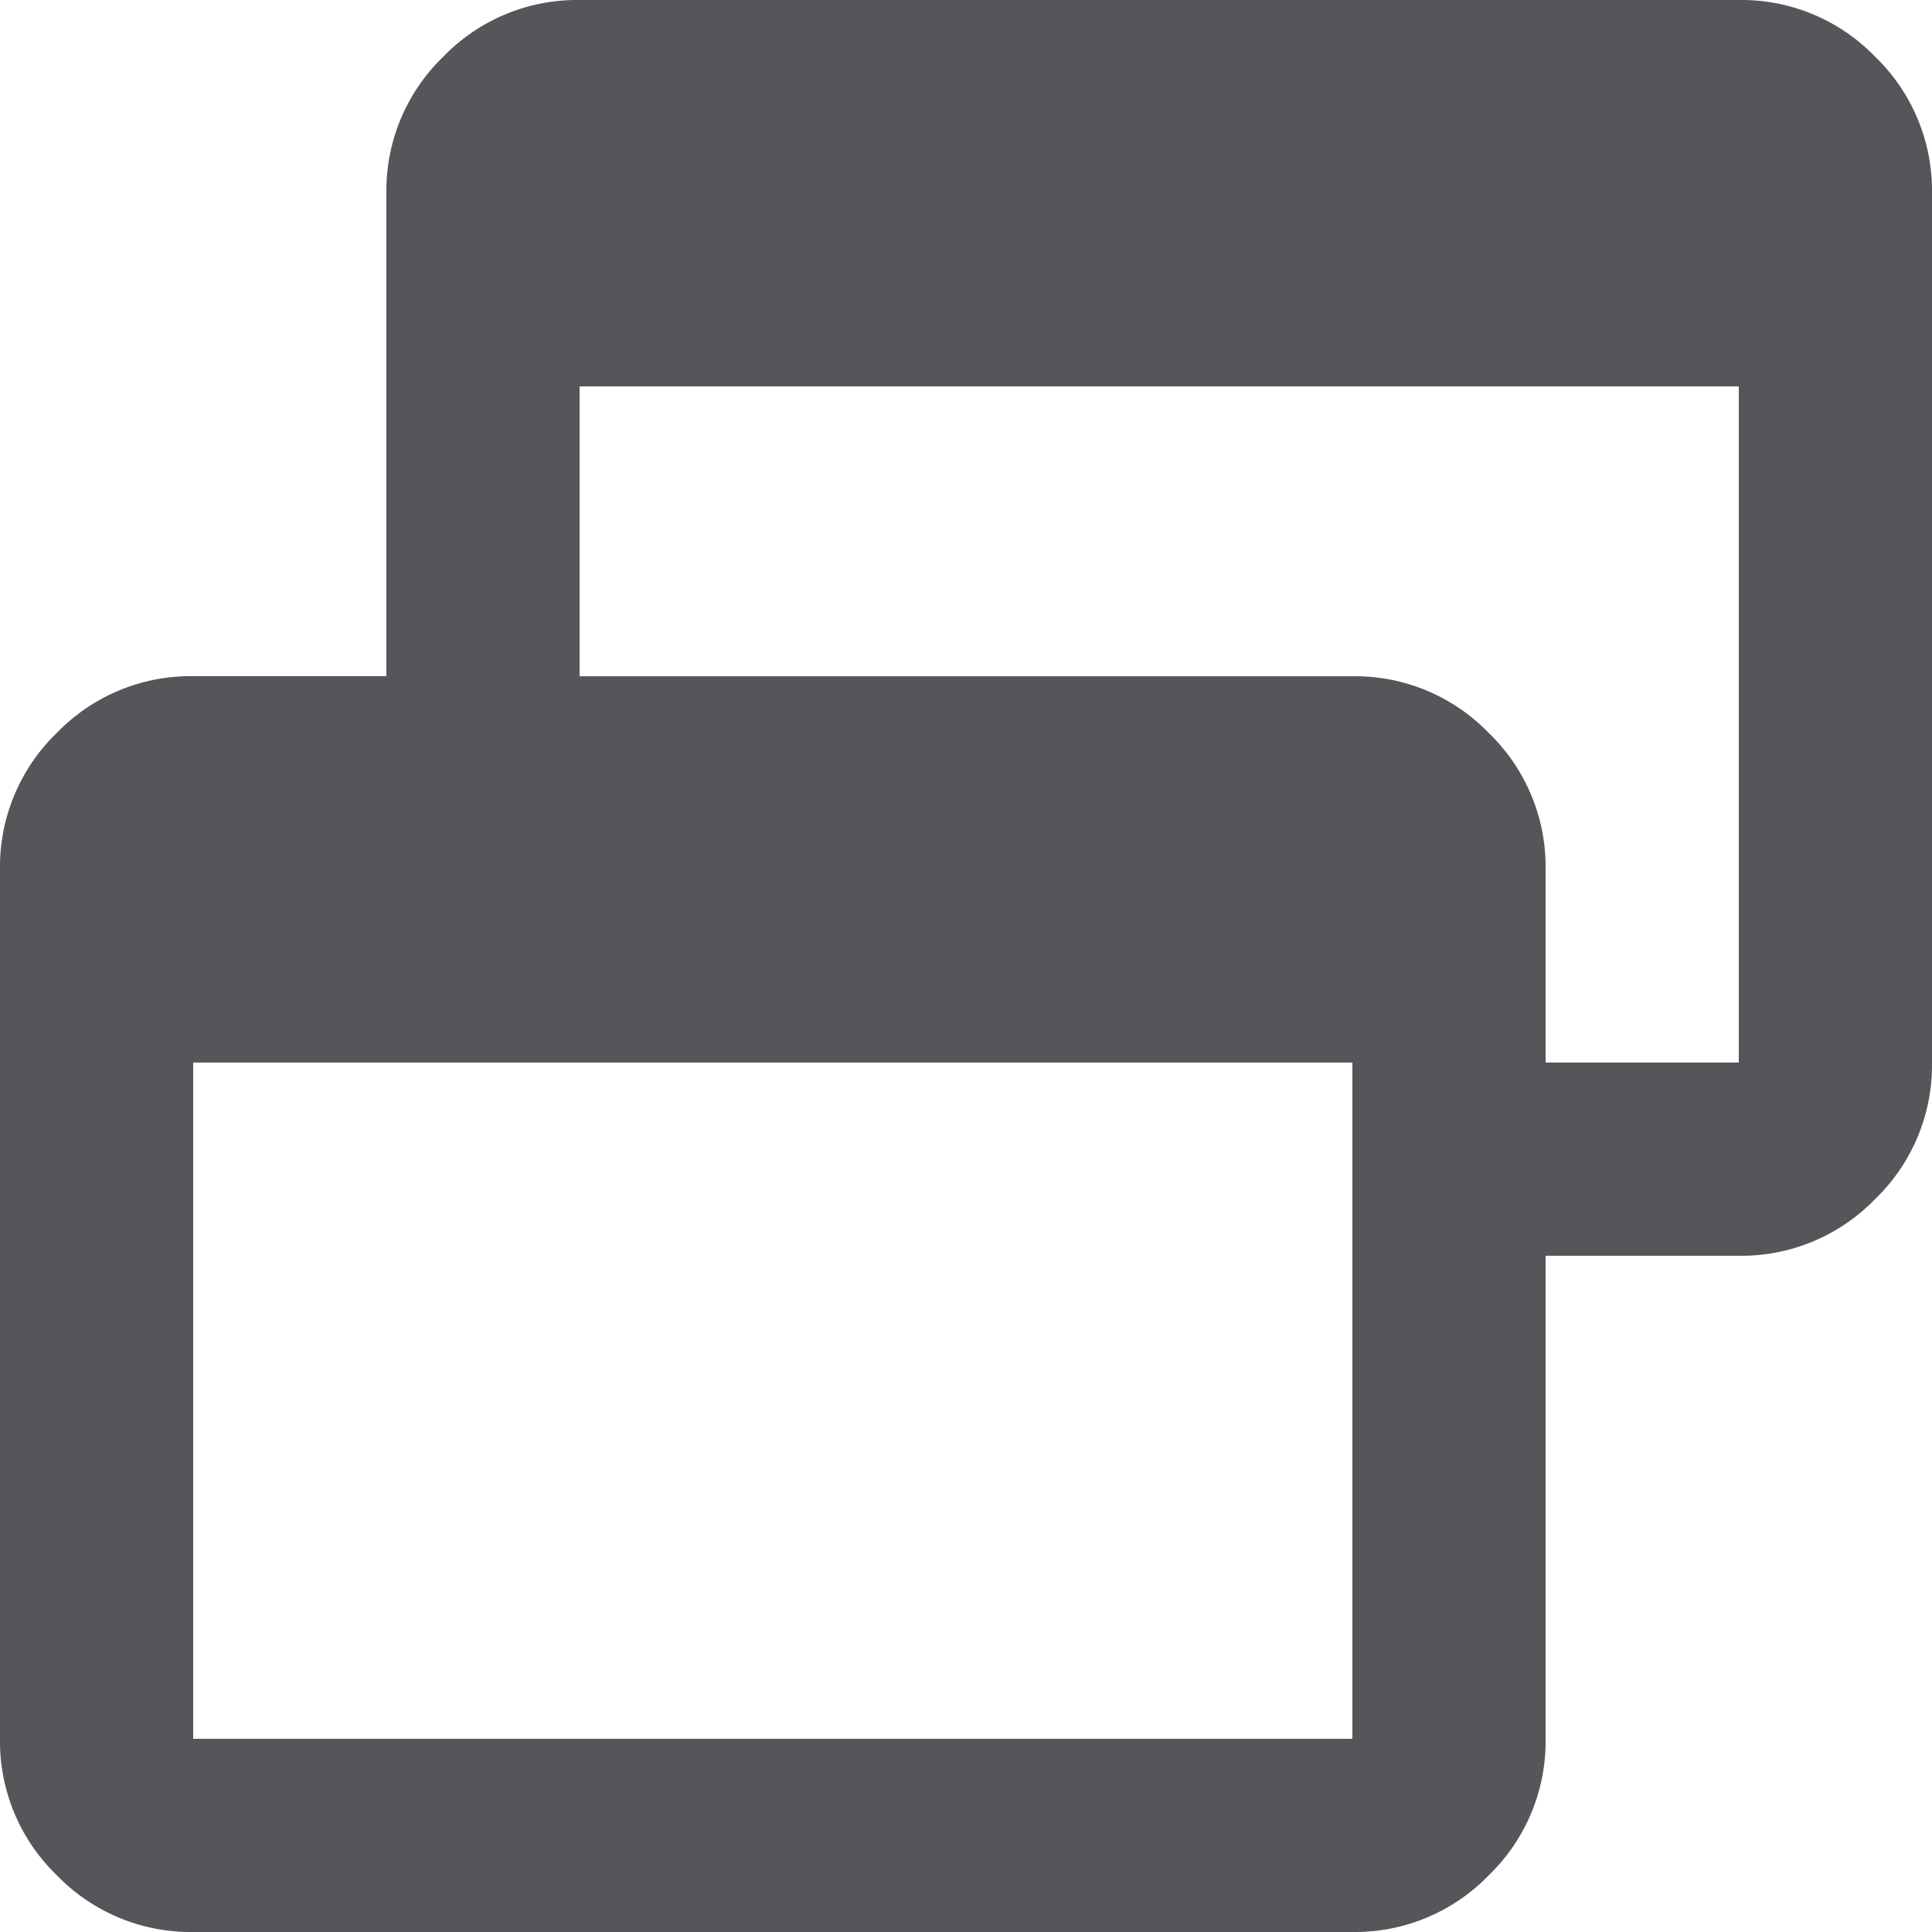
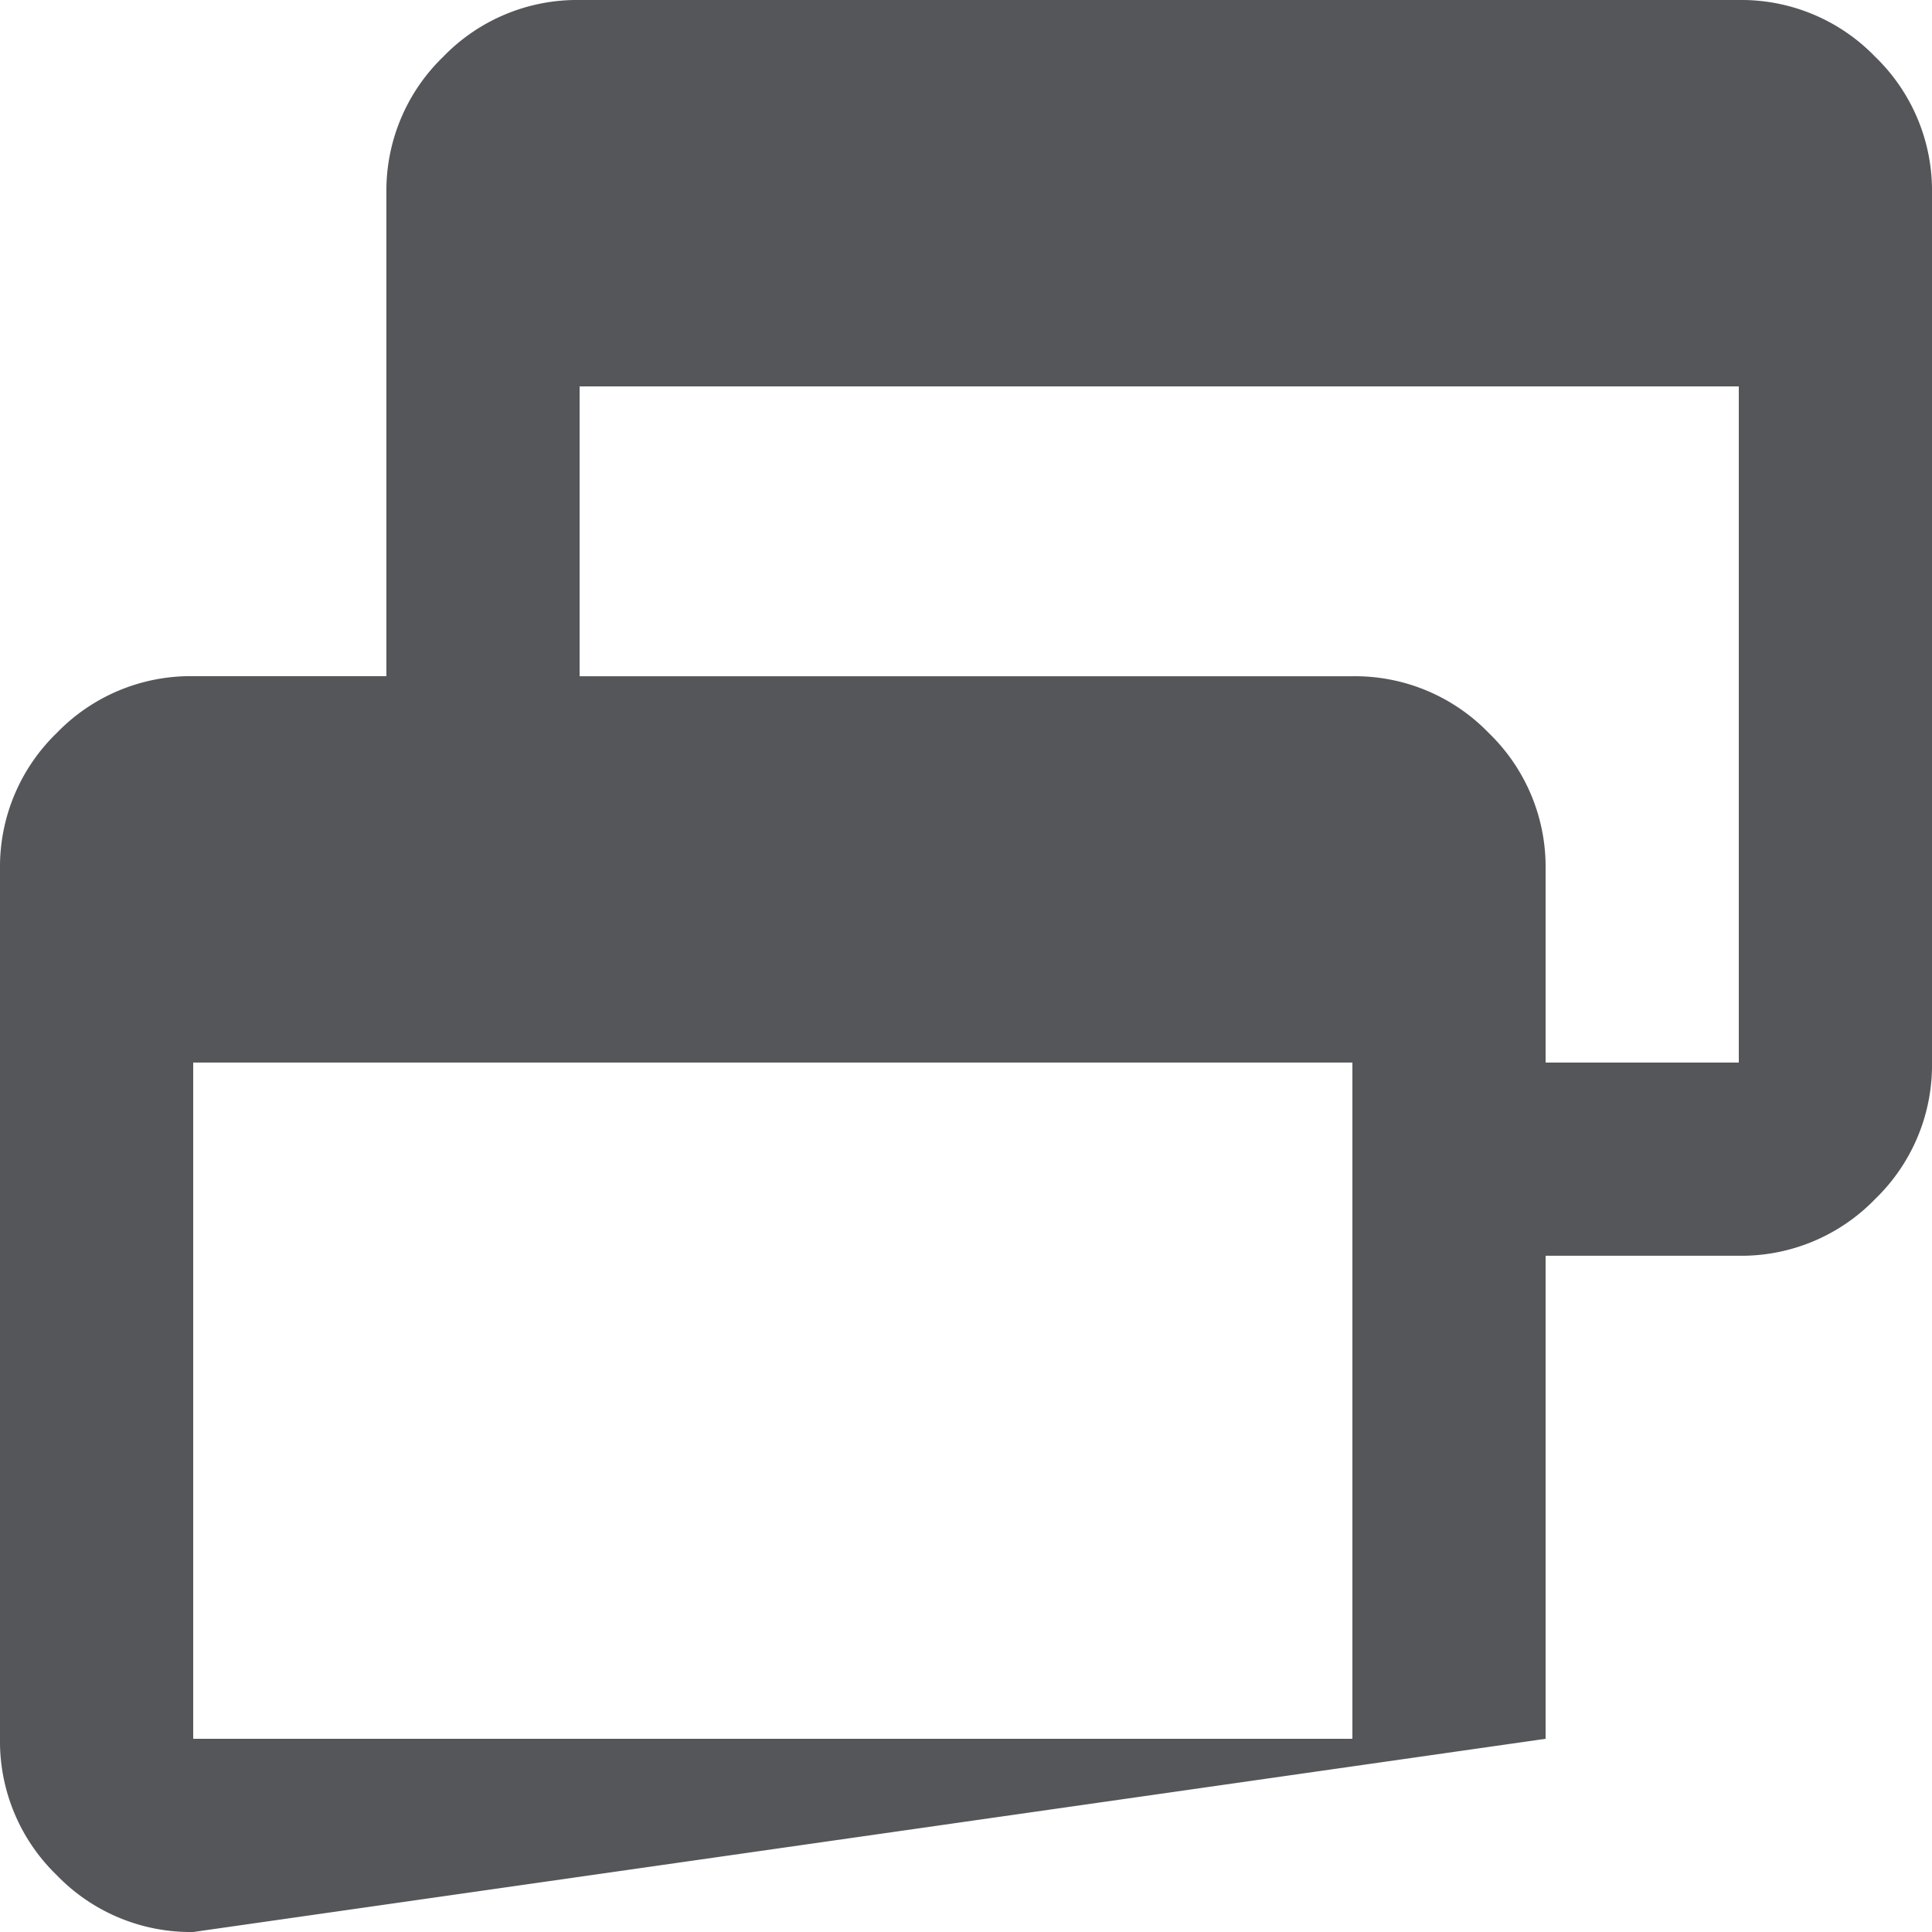
<svg xmlns="http://www.w3.org/2000/svg" width="22.25" height="22.25" viewBox="0 0 22.25 22.25">
-   <path id="ASC_Software_Nav_Icon" data-name="ASC Software Nav Icon" d="M82.225-857.75a2.143,2.143,0,0,1-1.571-.654A2.143,2.143,0,0,1,80-859.975v-10.013a2.143,2.143,0,0,1,.654-1.571,2.142,2.142,0,0,1,1.571-.654H84.45v-5.562a2.142,2.142,0,0,1,.654-1.571A2.142,2.142,0,0,1,86.675-880h13.35a2.142,2.142,0,0,1,1.571.654,2.142,2.142,0,0,1,.654,1.571v10.012a2.143,2.143,0,0,1-.654,1.571,2.143,2.143,0,0,1-1.571.654H97.8v5.563a2.143,2.143,0,0,1-.654,1.571,2.143,2.143,0,0,1-1.571.654Zm0-2.225h13.35v-7.788H82.225ZM97.8-867.763h2.225v-7.787H86.675v3.338h8.9a2.142,2.142,0,0,1,1.571.654,2.142,2.142,0,0,1,.654,1.571Z" transform="translate(-80 880)" fill="#545659" />
+   <path id="ASC_Software_Nav_Icon" data-name="ASC Software Nav Icon" d="M82.225-857.75a2.143,2.143,0,0,1-1.571-.654A2.143,2.143,0,0,1,80-859.975v-10.013a2.143,2.143,0,0,1,.654-1.571,2.142,2.142,0,0,1,1.571-.654H84.45v-5.562a2.142,2.142,0,0,1,.654-1.571A2.142,2.142,0,0,1,86.675-880h13.35a2.142,2.142,0,0,1,1.571.654,2.142,2.142,0,0,1,.654,1.571v10.012a2.143,2.143,0,0,1-.654,1.571,2.143,2.143,0,0,1-1.571.654H97.8v5.563Zm0-2.225h13.35v-7.788H82.225ZM97.8-867.763h2.225v-7.787H86.675v3.338h8.9a2.142,2.142,0,0,1,1.571.654,2.142,2.142,0,0,1,.654,1.571Z" transform="translate(-80 880)" fill="#545659" />
</svg>